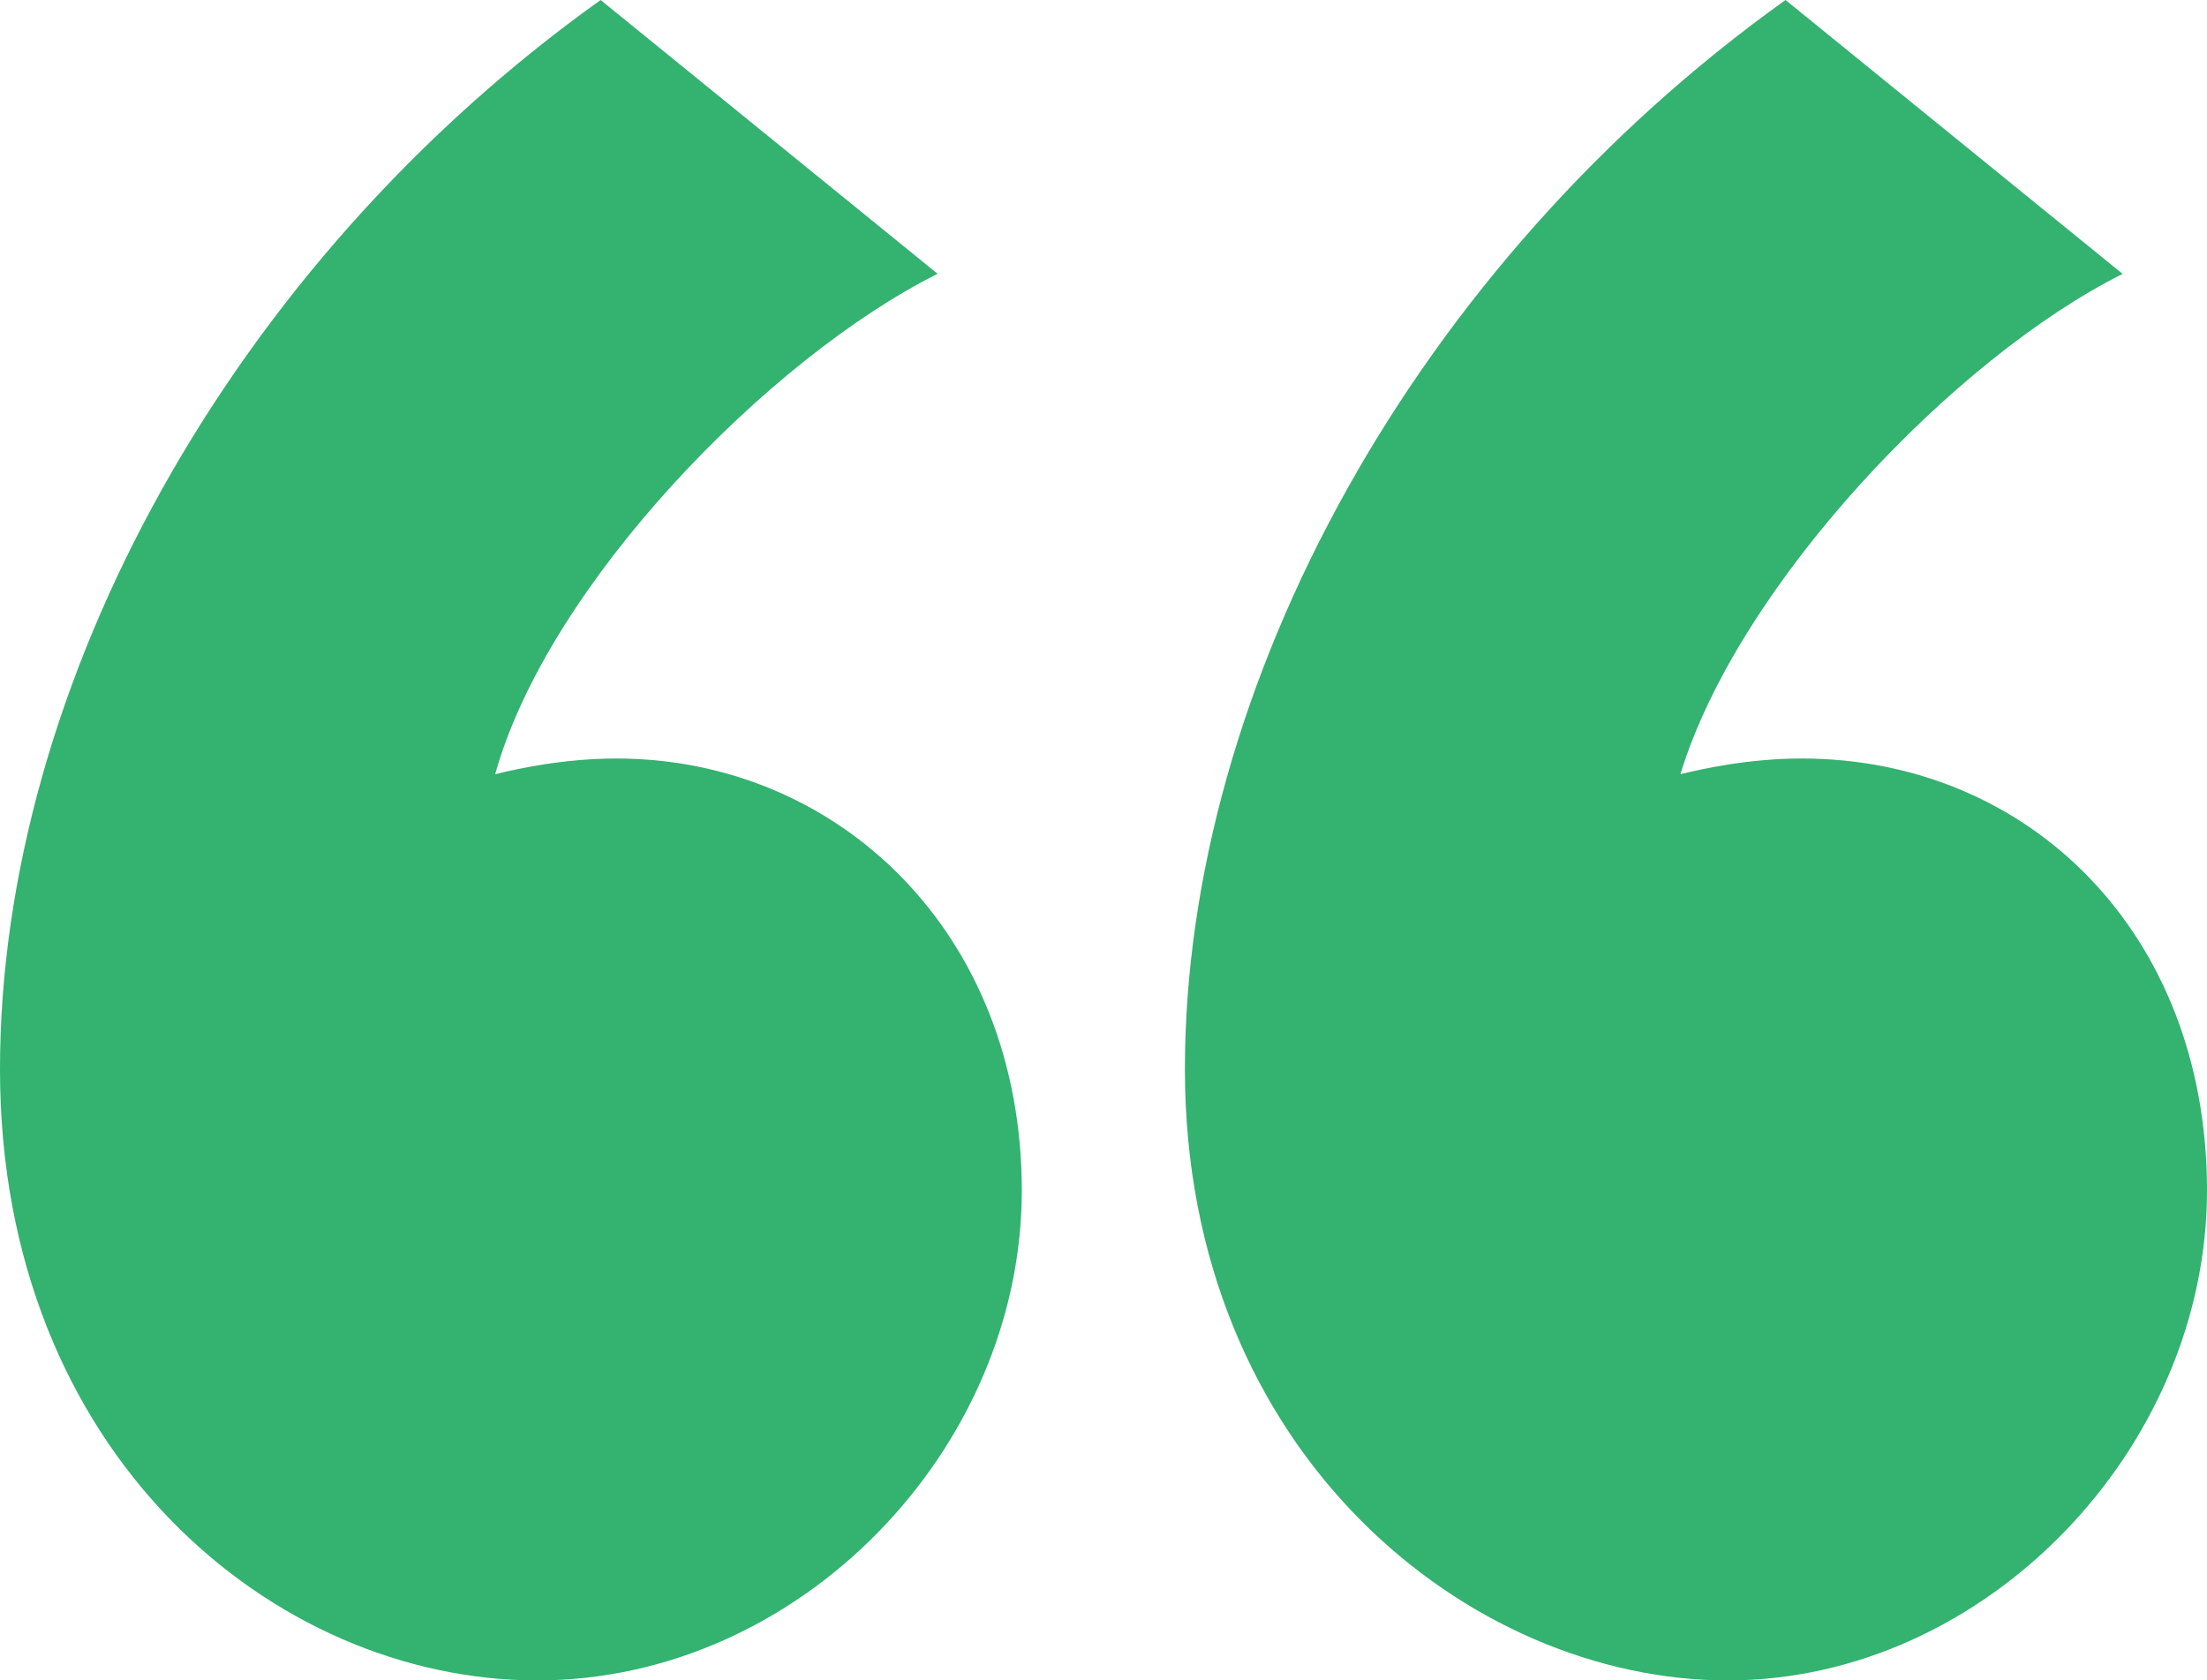
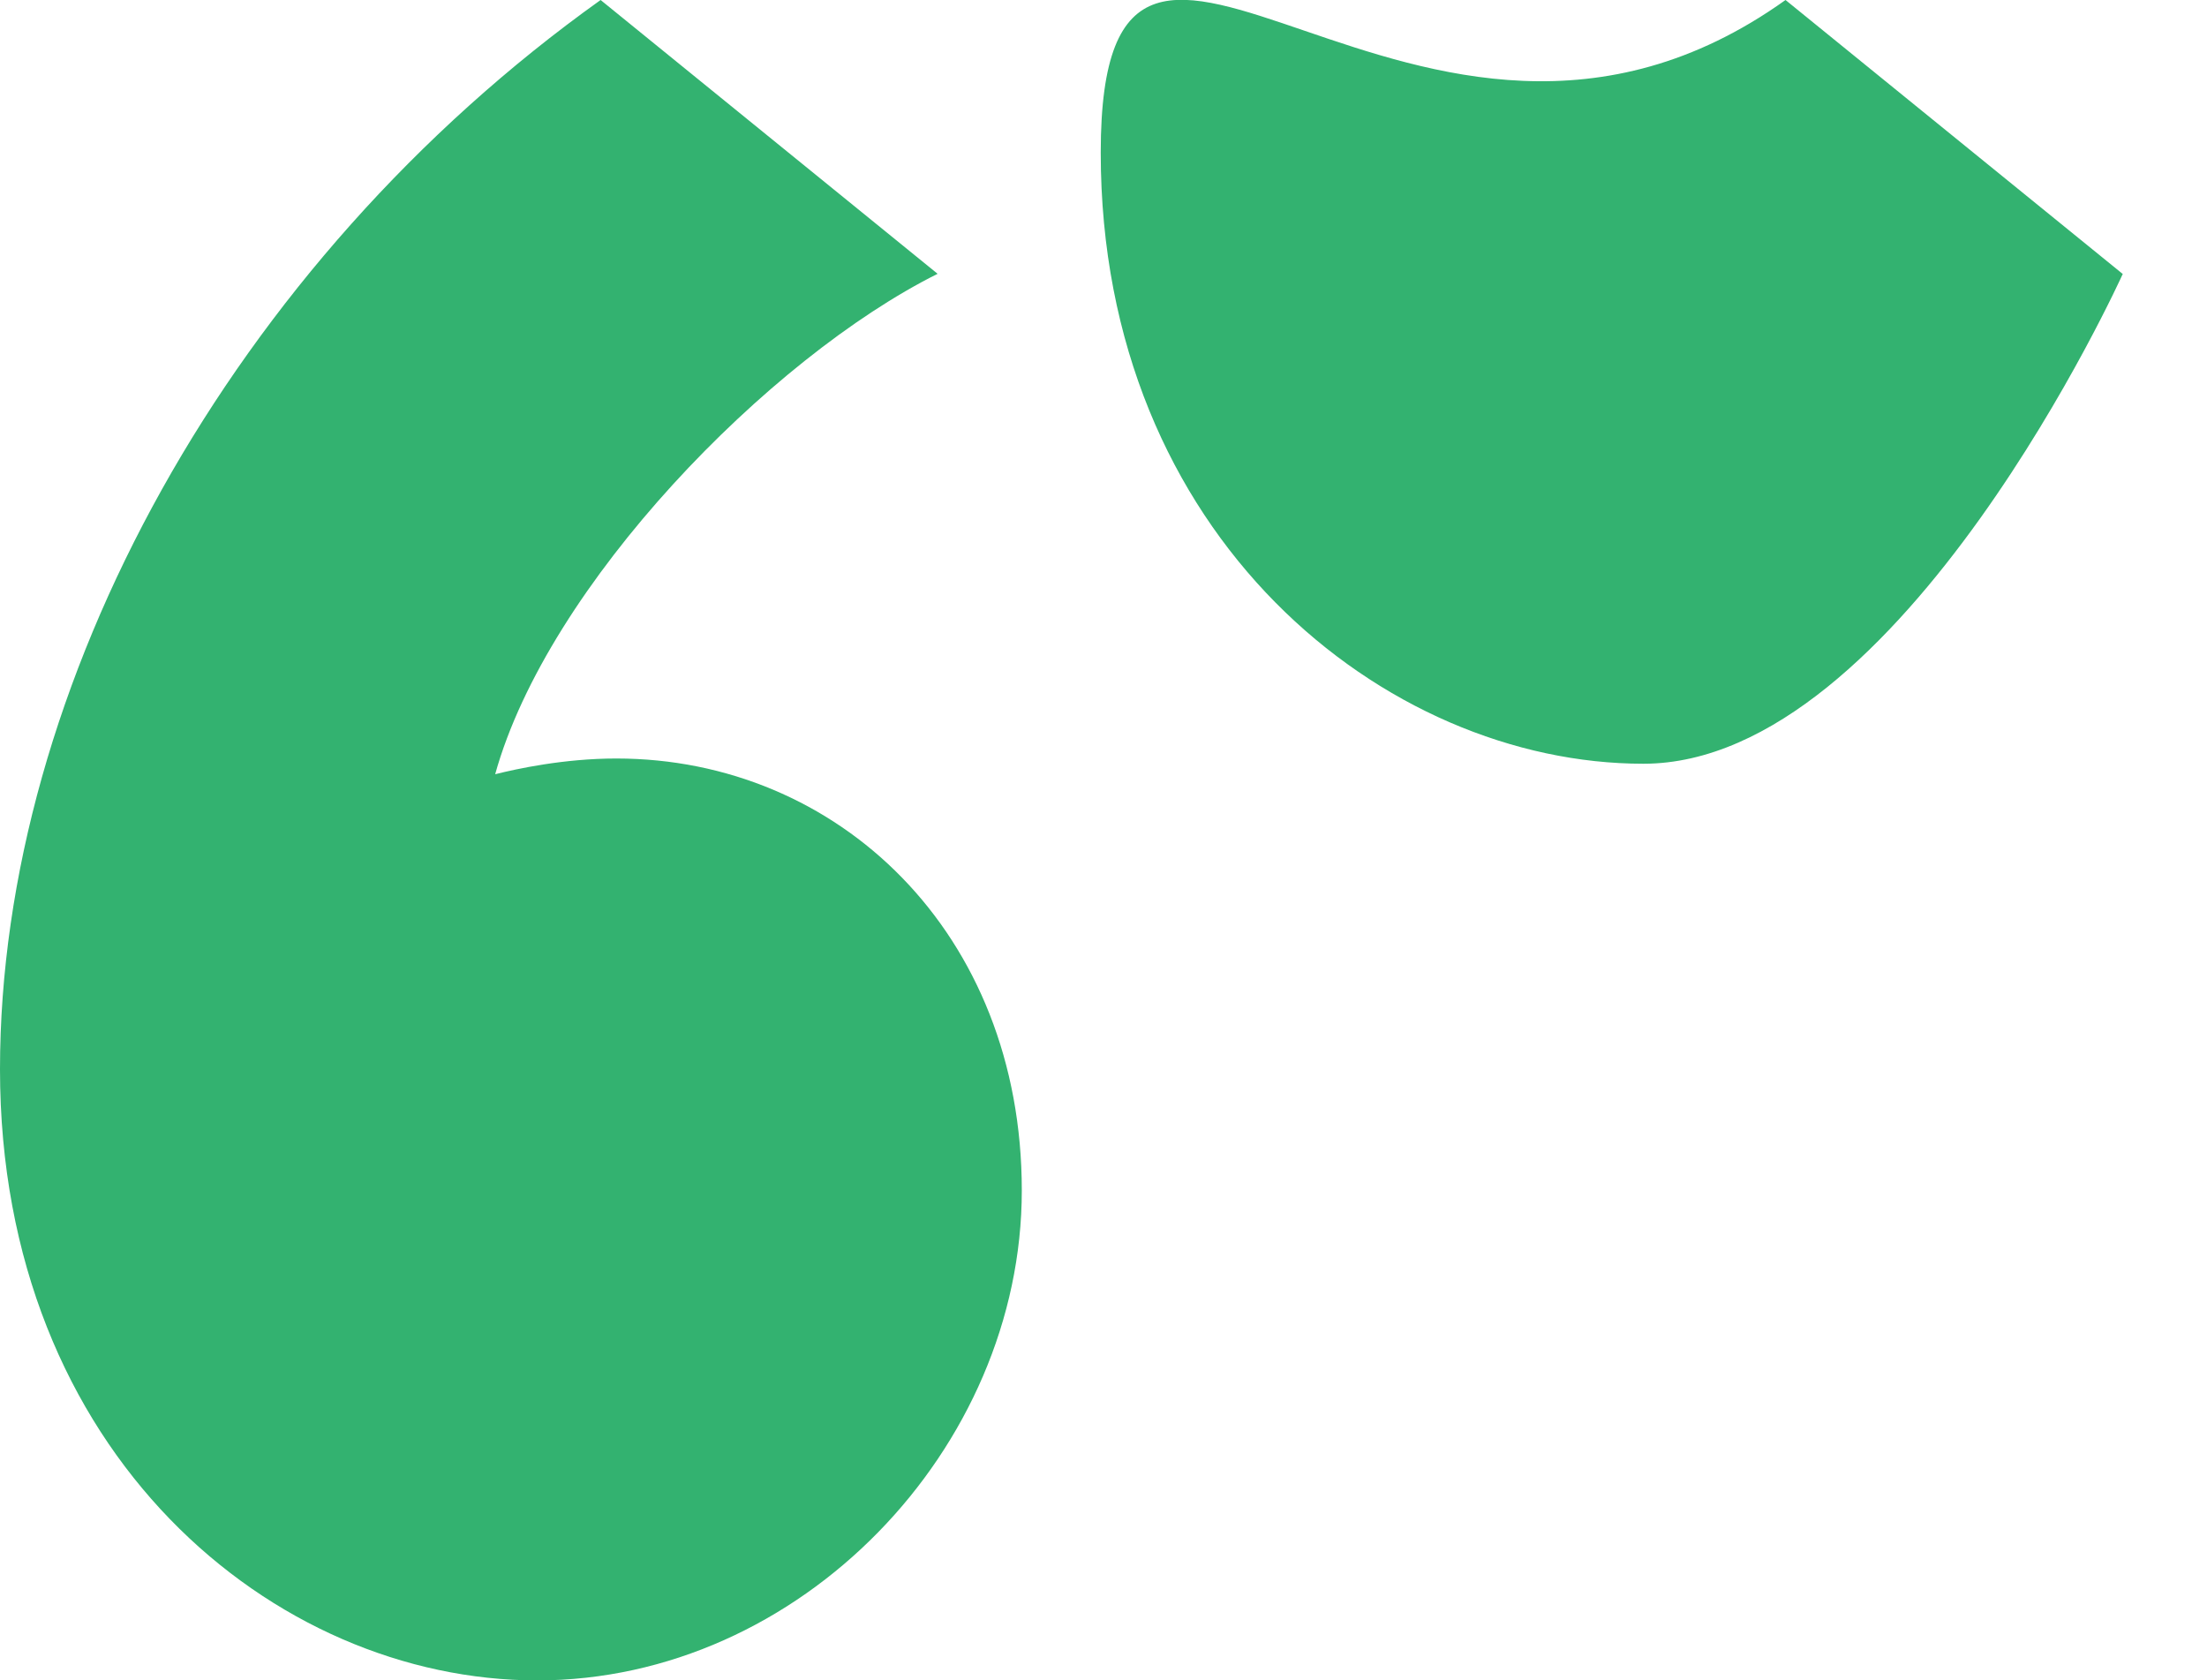
<svg xmlns="http://www.w3.org/2000/svg" id="Layer_1" data-name="Layer 1" viewBox="0 0 757.7 576.9">
-   <path d="M321.9,94c-57.9,28.9-133.8,106.7-151.9,171.8,7.2-1.8,23.5-5.4,41.6-5.4,76,0,139.2,59.7,139.2,148.3s-76,168.2-166.4,168.2S0,499.1,0,367.1,79.6,90.4,206.2,0l115.7,94ZM728.8,94c-57.9,28.9-132,106.7-151.9,171.8,7.2-1.8,23.5-5.4,41.6-5.4,77.8,0,139.2,59.7,139.2,148.3s-76,168.2-164.6,168.2-186.3-77.8-186.3-209.8S486.5,90.4,613,0l115.7,94Z" fill="#33b270" stroke-width="0" />
+   <path d="M321.9,94c-57.9,28.9-133.8,106.7-151.9,171.8,7.2-1.8,23.5-5.4,41.6-5.4,76,0,139.2,59.7,139.2,148.3s-76,168.2-166.4,168.2S0,499.1,0,367.1,79.6,90.4,206.2,0l115.7,94ZM728.8,94s-76,168.2-164.6,168.2-186.3-77.8-186.3-209.8S486.5,90.4,613,0l115.7,94Z" fill="#33b270" stroke-width="0" />
</svg>